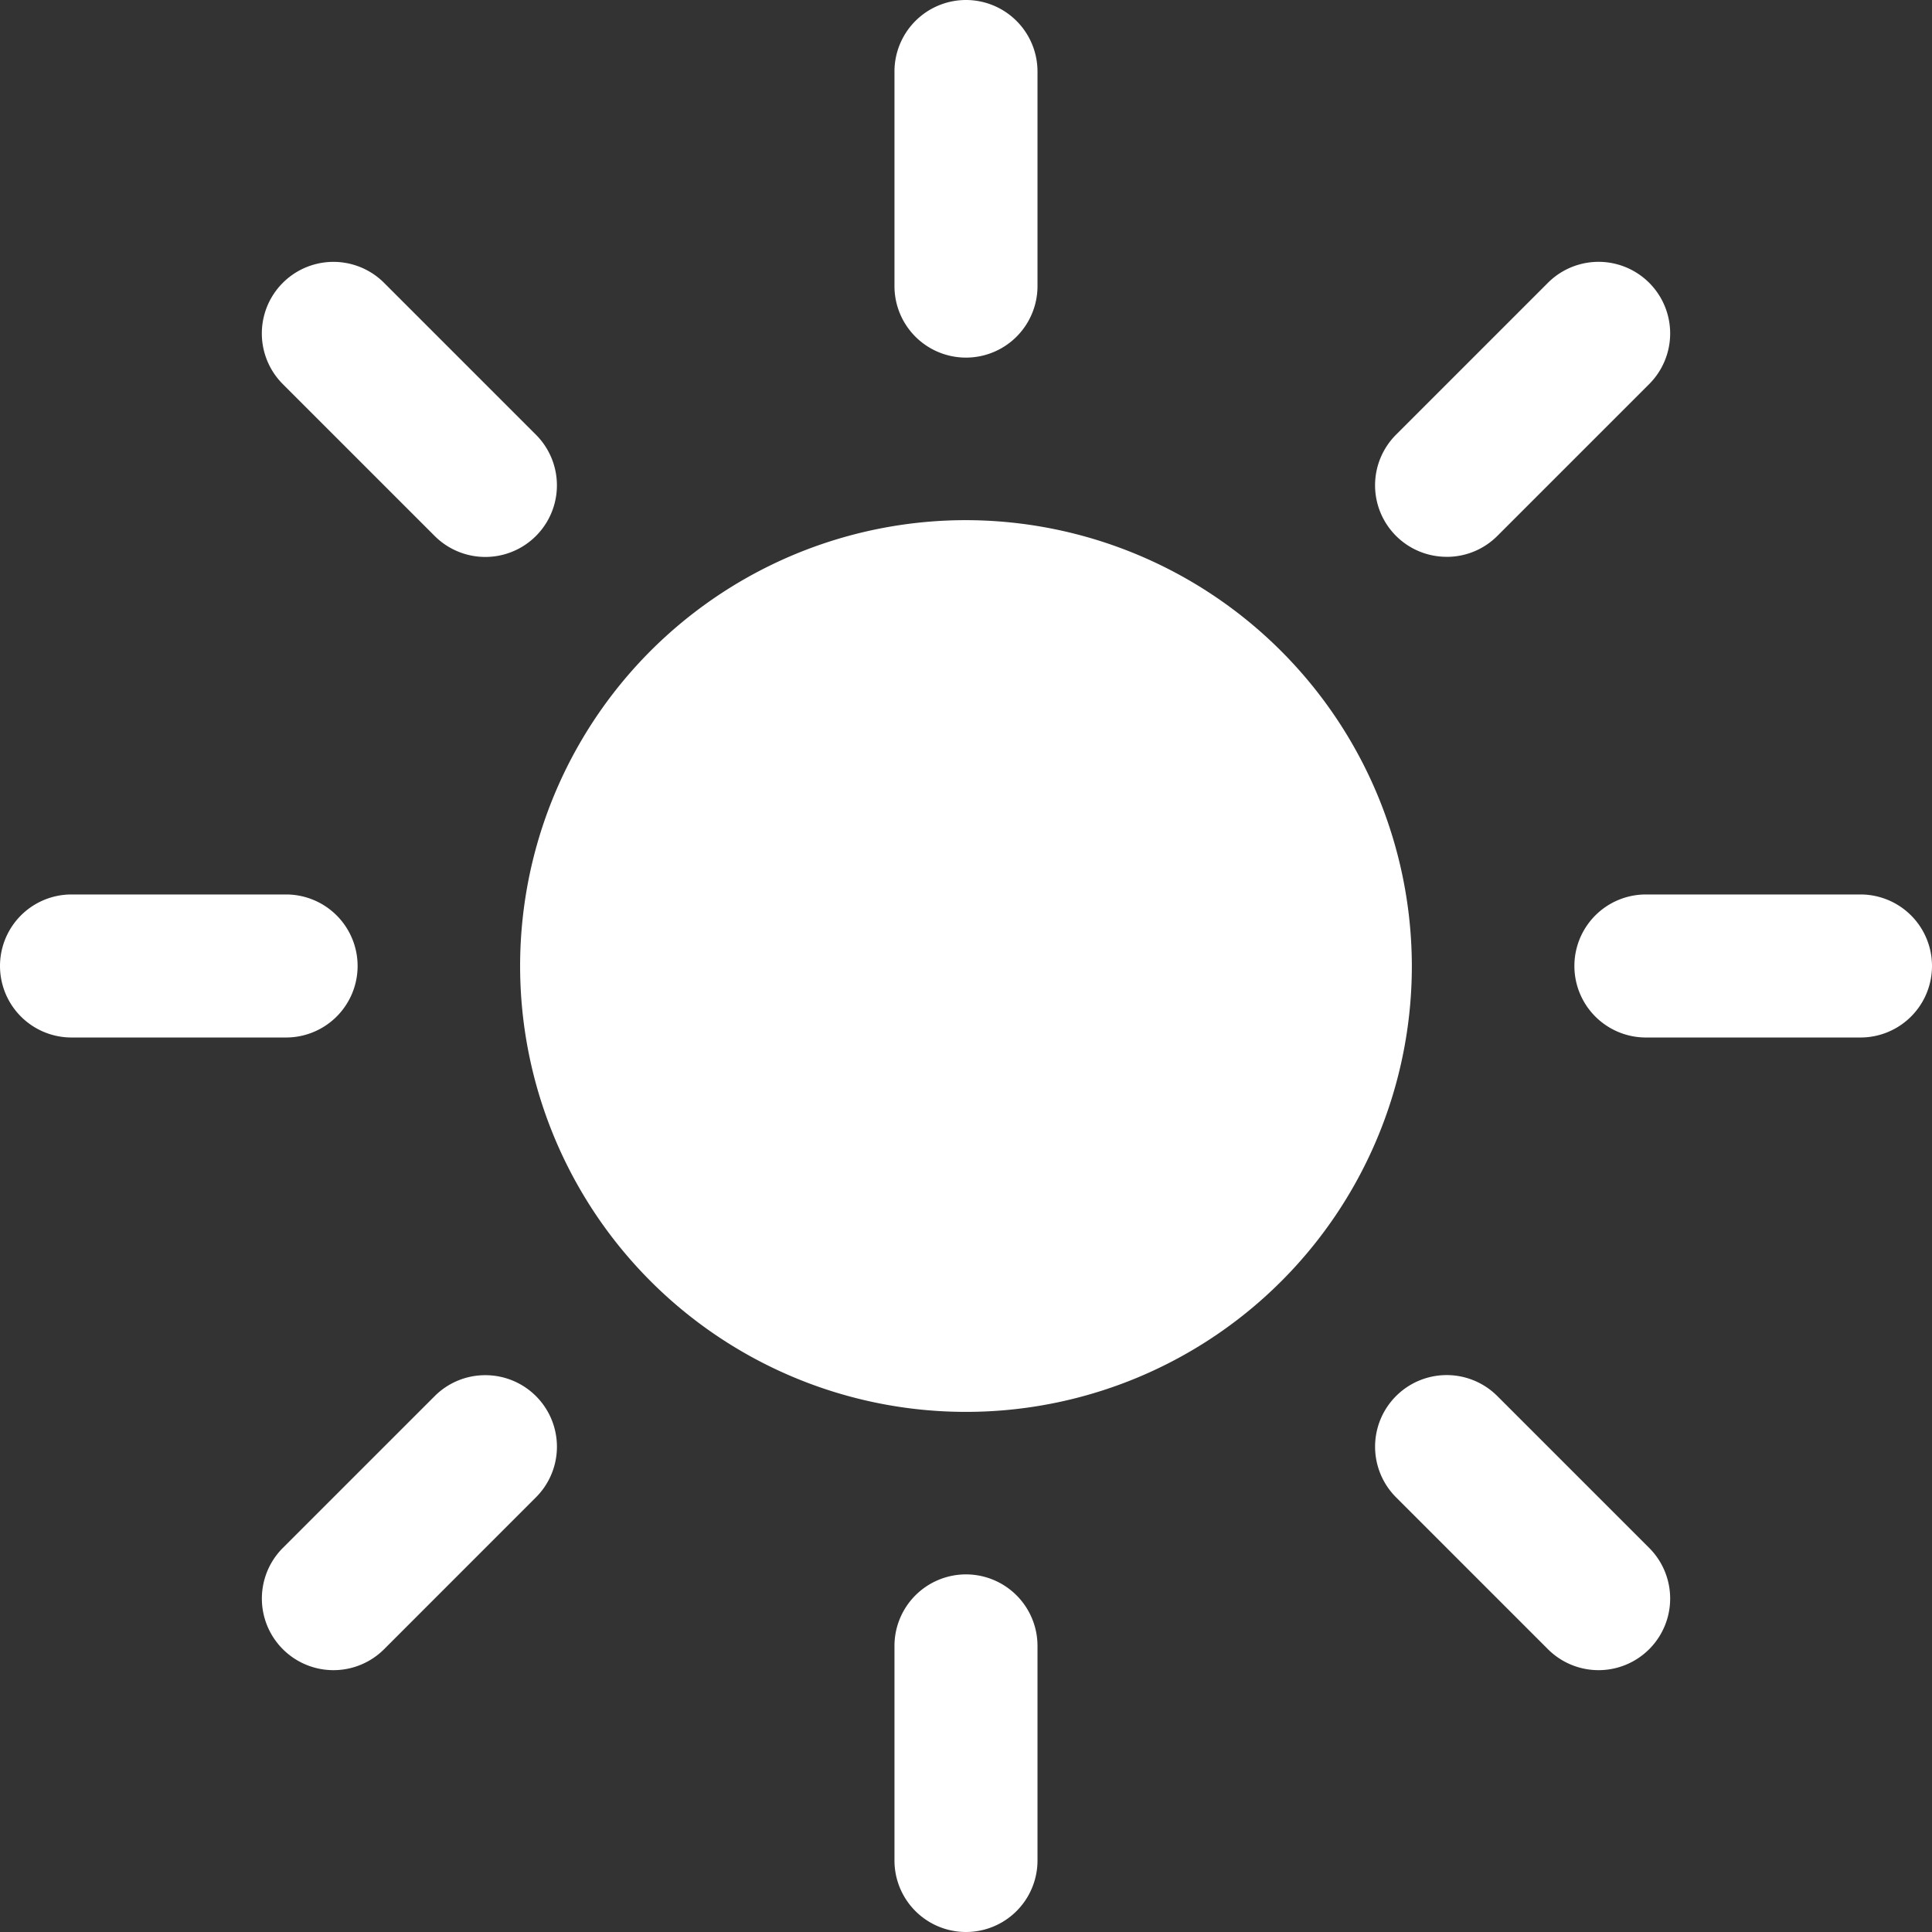
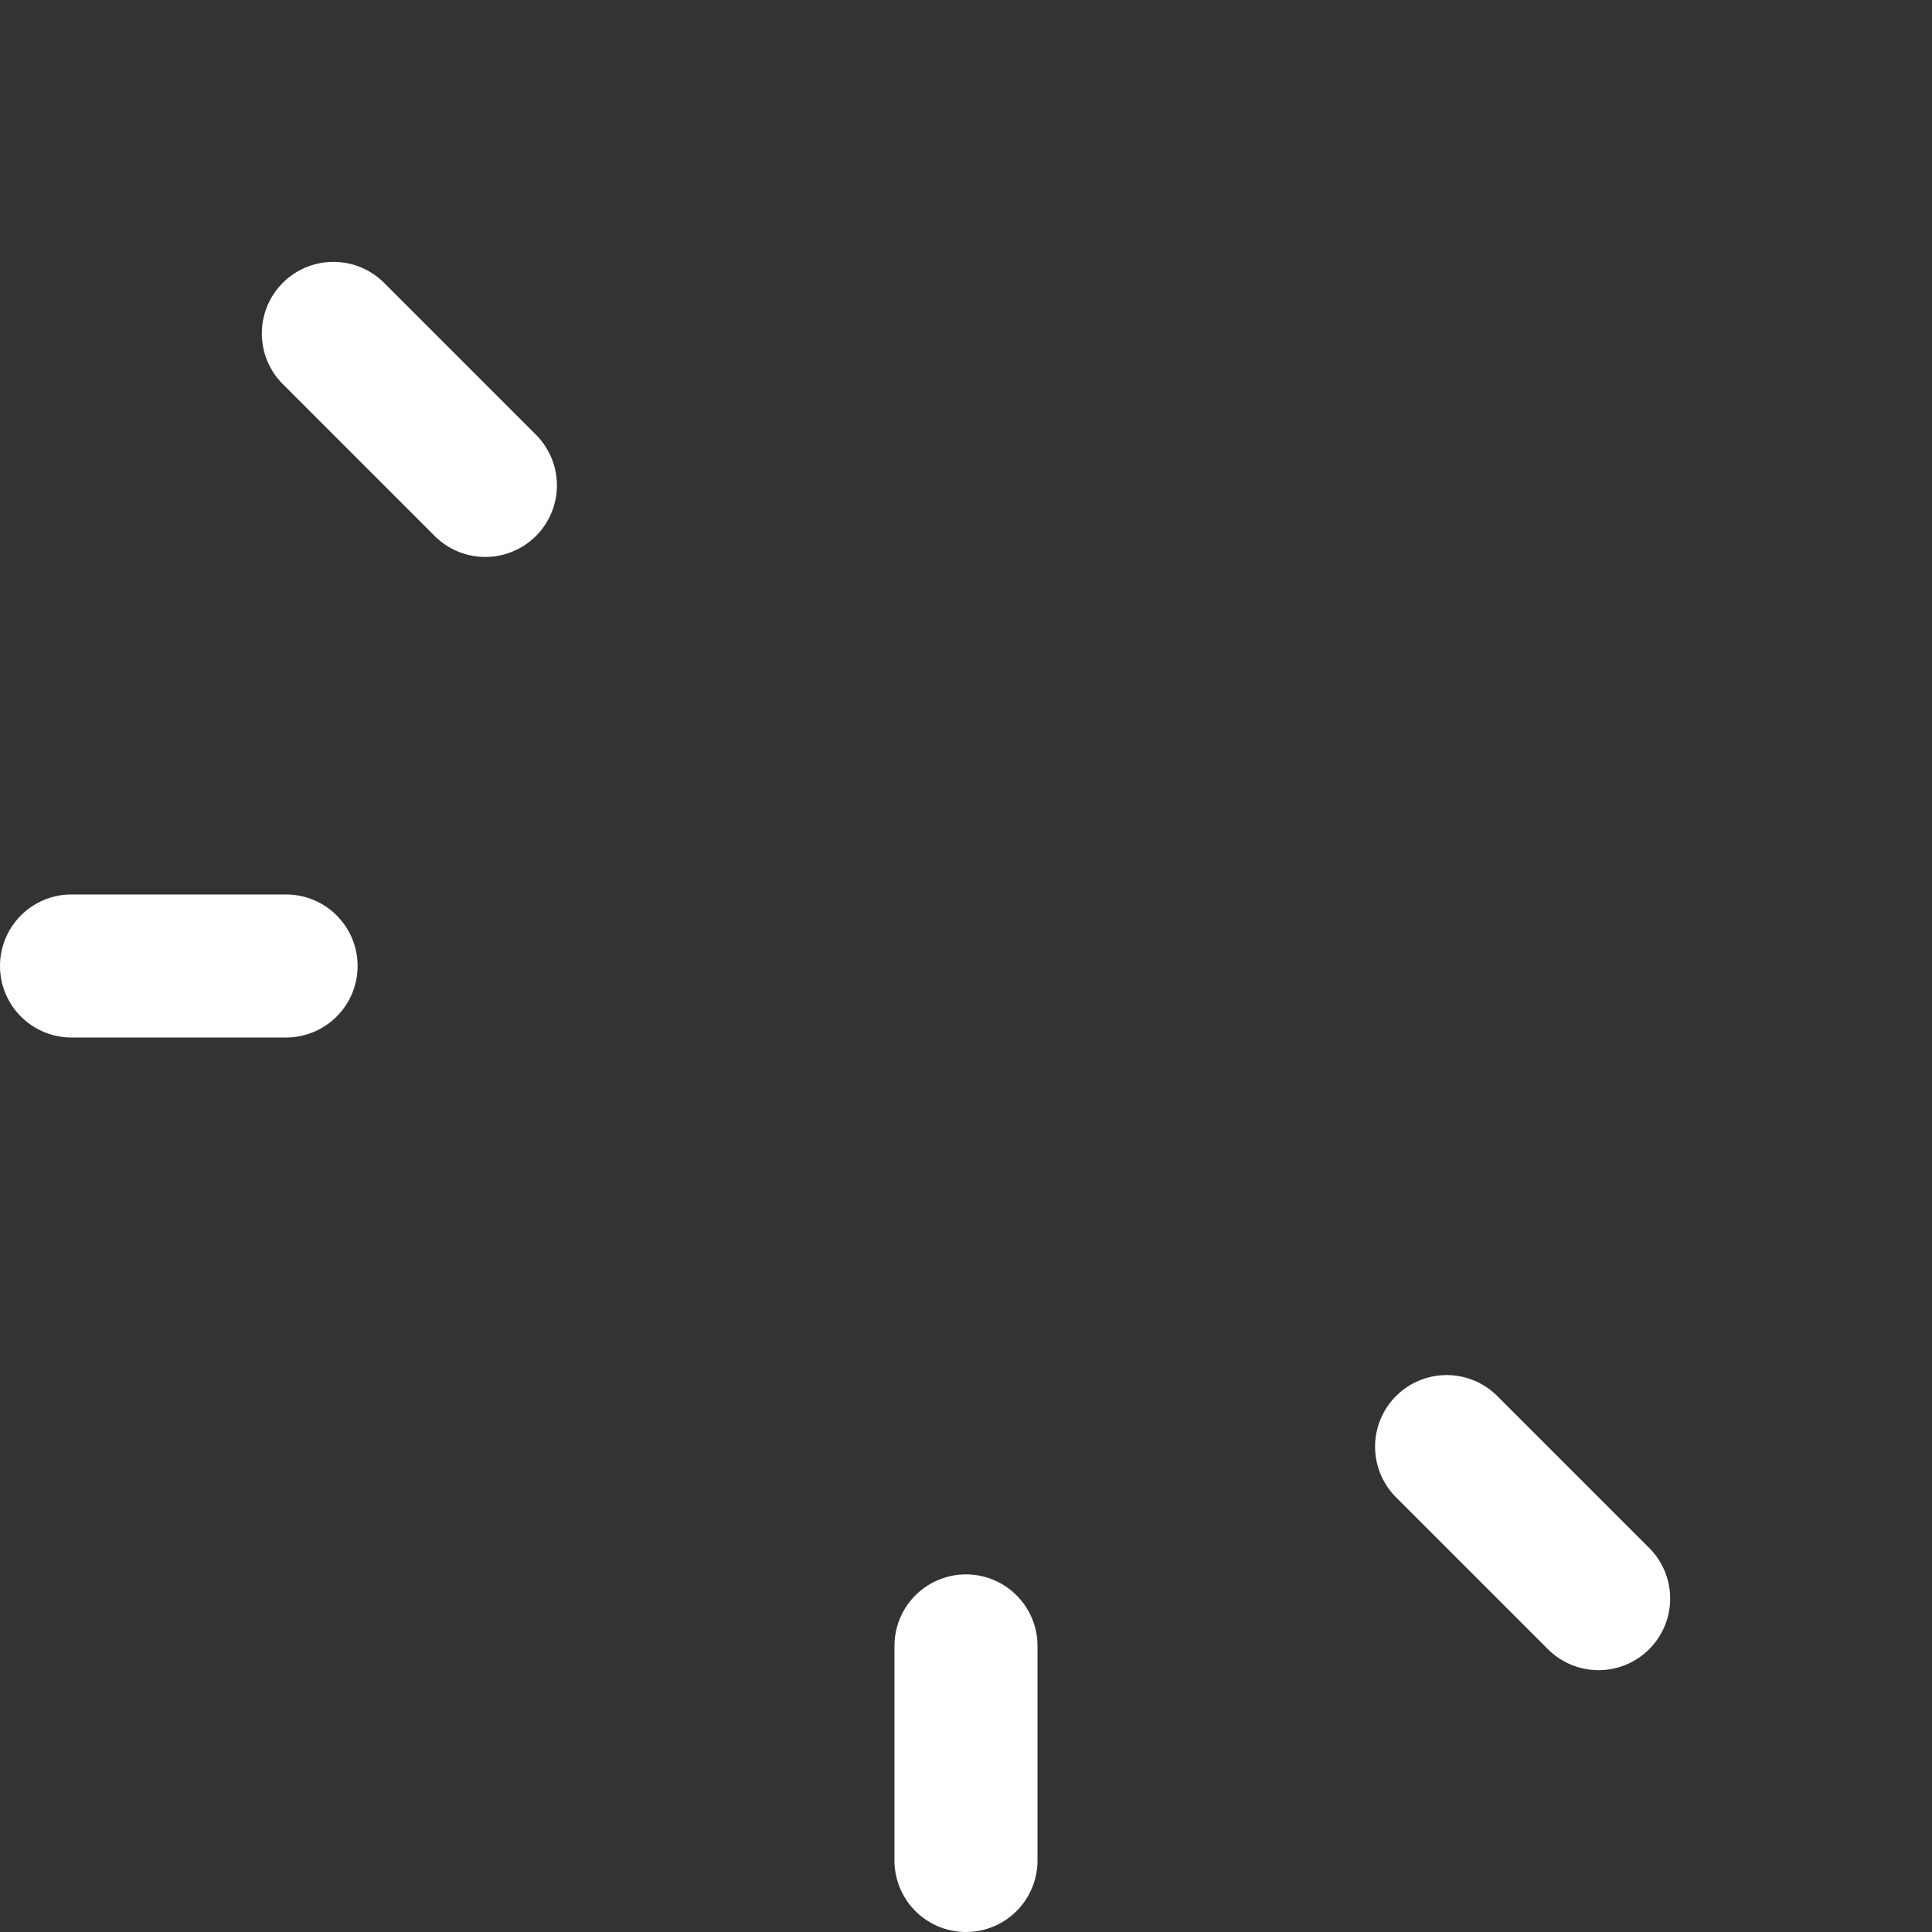
<svg xmlns="http://www.w3.org/2000/svg" width="57.029" height="57.029" viewBox="0 0 57.029 57.029">
  <rect x="0" y="0" width="57.029" height="57.029" fill="#333333" stroke="none" />
  <g id="Icon_ionic-ios-sunny" data-name="Icon ionic-ios-sunny" transform="translate(-3.375 -3.375)">
    <g id="グループ_3560" data-name="グループ 3560" transform="translate(3.375 3.375)">
      <path id="パス_3892" data-name="パス 3892" d="M19.028,27.211a2.112,2.112,0,0,0-2.111,2.111v6.334a2.111,2.111,0,0,0,4.222,0V29.322A2.112,2.112,0,0,0,19.028,27.211Z" transform="translate(9.486 19.262)" fill="#fff" />
-       <path id="パス_3893" data-name="パス 3893" d="M19.028,3.375a2.112,2.112,0,0,0-2.111,2.111V11.82a2.111,2.111,0,0,0,4.222,0V5.486A2.112,2.112,0,0,0,19.028,3.375Z" transform="translate(9.486 -3.375)" fill="#fff" />
      <path id="パス_3894" data-name="パス 3894" d="M13.931,19.028a2.112,2.112,0,0,0-2.111-2.111H5.486a2.111,2.111,0,0,0,0,4.222H11.82A2.112,2.112,0,0,0,13.931,19.028Z" transform="translate(-3.375 9.486)" fill="#fff" />
-       <path id="パス_3895" data-name="パス 3895" d="M35.656,16.917H29.322a2.111,2.111,0,0,0,0,4.222h6.334a2.111,2.111,0,1,0,0-4.222Z" transform="translate(19.262 9.486)" fill="#fff" />
-       <path id="パス_3896" data-name="パス 3896" d="M13.935,24.195a2.105,2.105,0,0,0-1.494.617L7.958,29.294a2.113,2.113,0,0,0,2.989,2.989L15.429,27.8a2.111,2.111,0,0,0-1.494-3.605Z" transform="translate(0.391 16.398)" fill="#fff" />
-       <path id="パス_3897" data-name="パス 3897" d="M26.306,16.046a2.105,2.105,0,0,0,1.494-.617l4.483-4.483a2.113,2.113,0,0,0-2.989-2.989L24.811,12.44a2.111,2.111,0,0,0,1.494,3.605Z" transform="translate(16.398 0.391)" fill="#fff" />
      <path id="パス_3898" data-name="パス 3898" d="M10.946,7.958a2.113,2.113,0,0,0-2.989,2.989l4.483,4.483a2.113,2.113,0,0,0,2.989-2.989Z" transform="translate(0.391 0.391)" fill="#fff" />
      <path id="パス_3899" data-name="パス 3899" d="M27.8,24.811A2.113,2.113,0,0,0,24.811,27.8l4.483,4.483a2.113,2.113,0,0,0,2.989-2.989Z" transform="translate(16.398 16.398)" fill="#fff" />
    </g>
-     <path id="パス_3900" data-name="パス 3900" d="M24.411,11.25A13.161,13.161,0,1,0,37.571,24.411,13.182,13.182,0,0,0,24.411,11.25Z" transform="translate(7.479 7.479)" fill="#fff" />
  </g>
</svg>